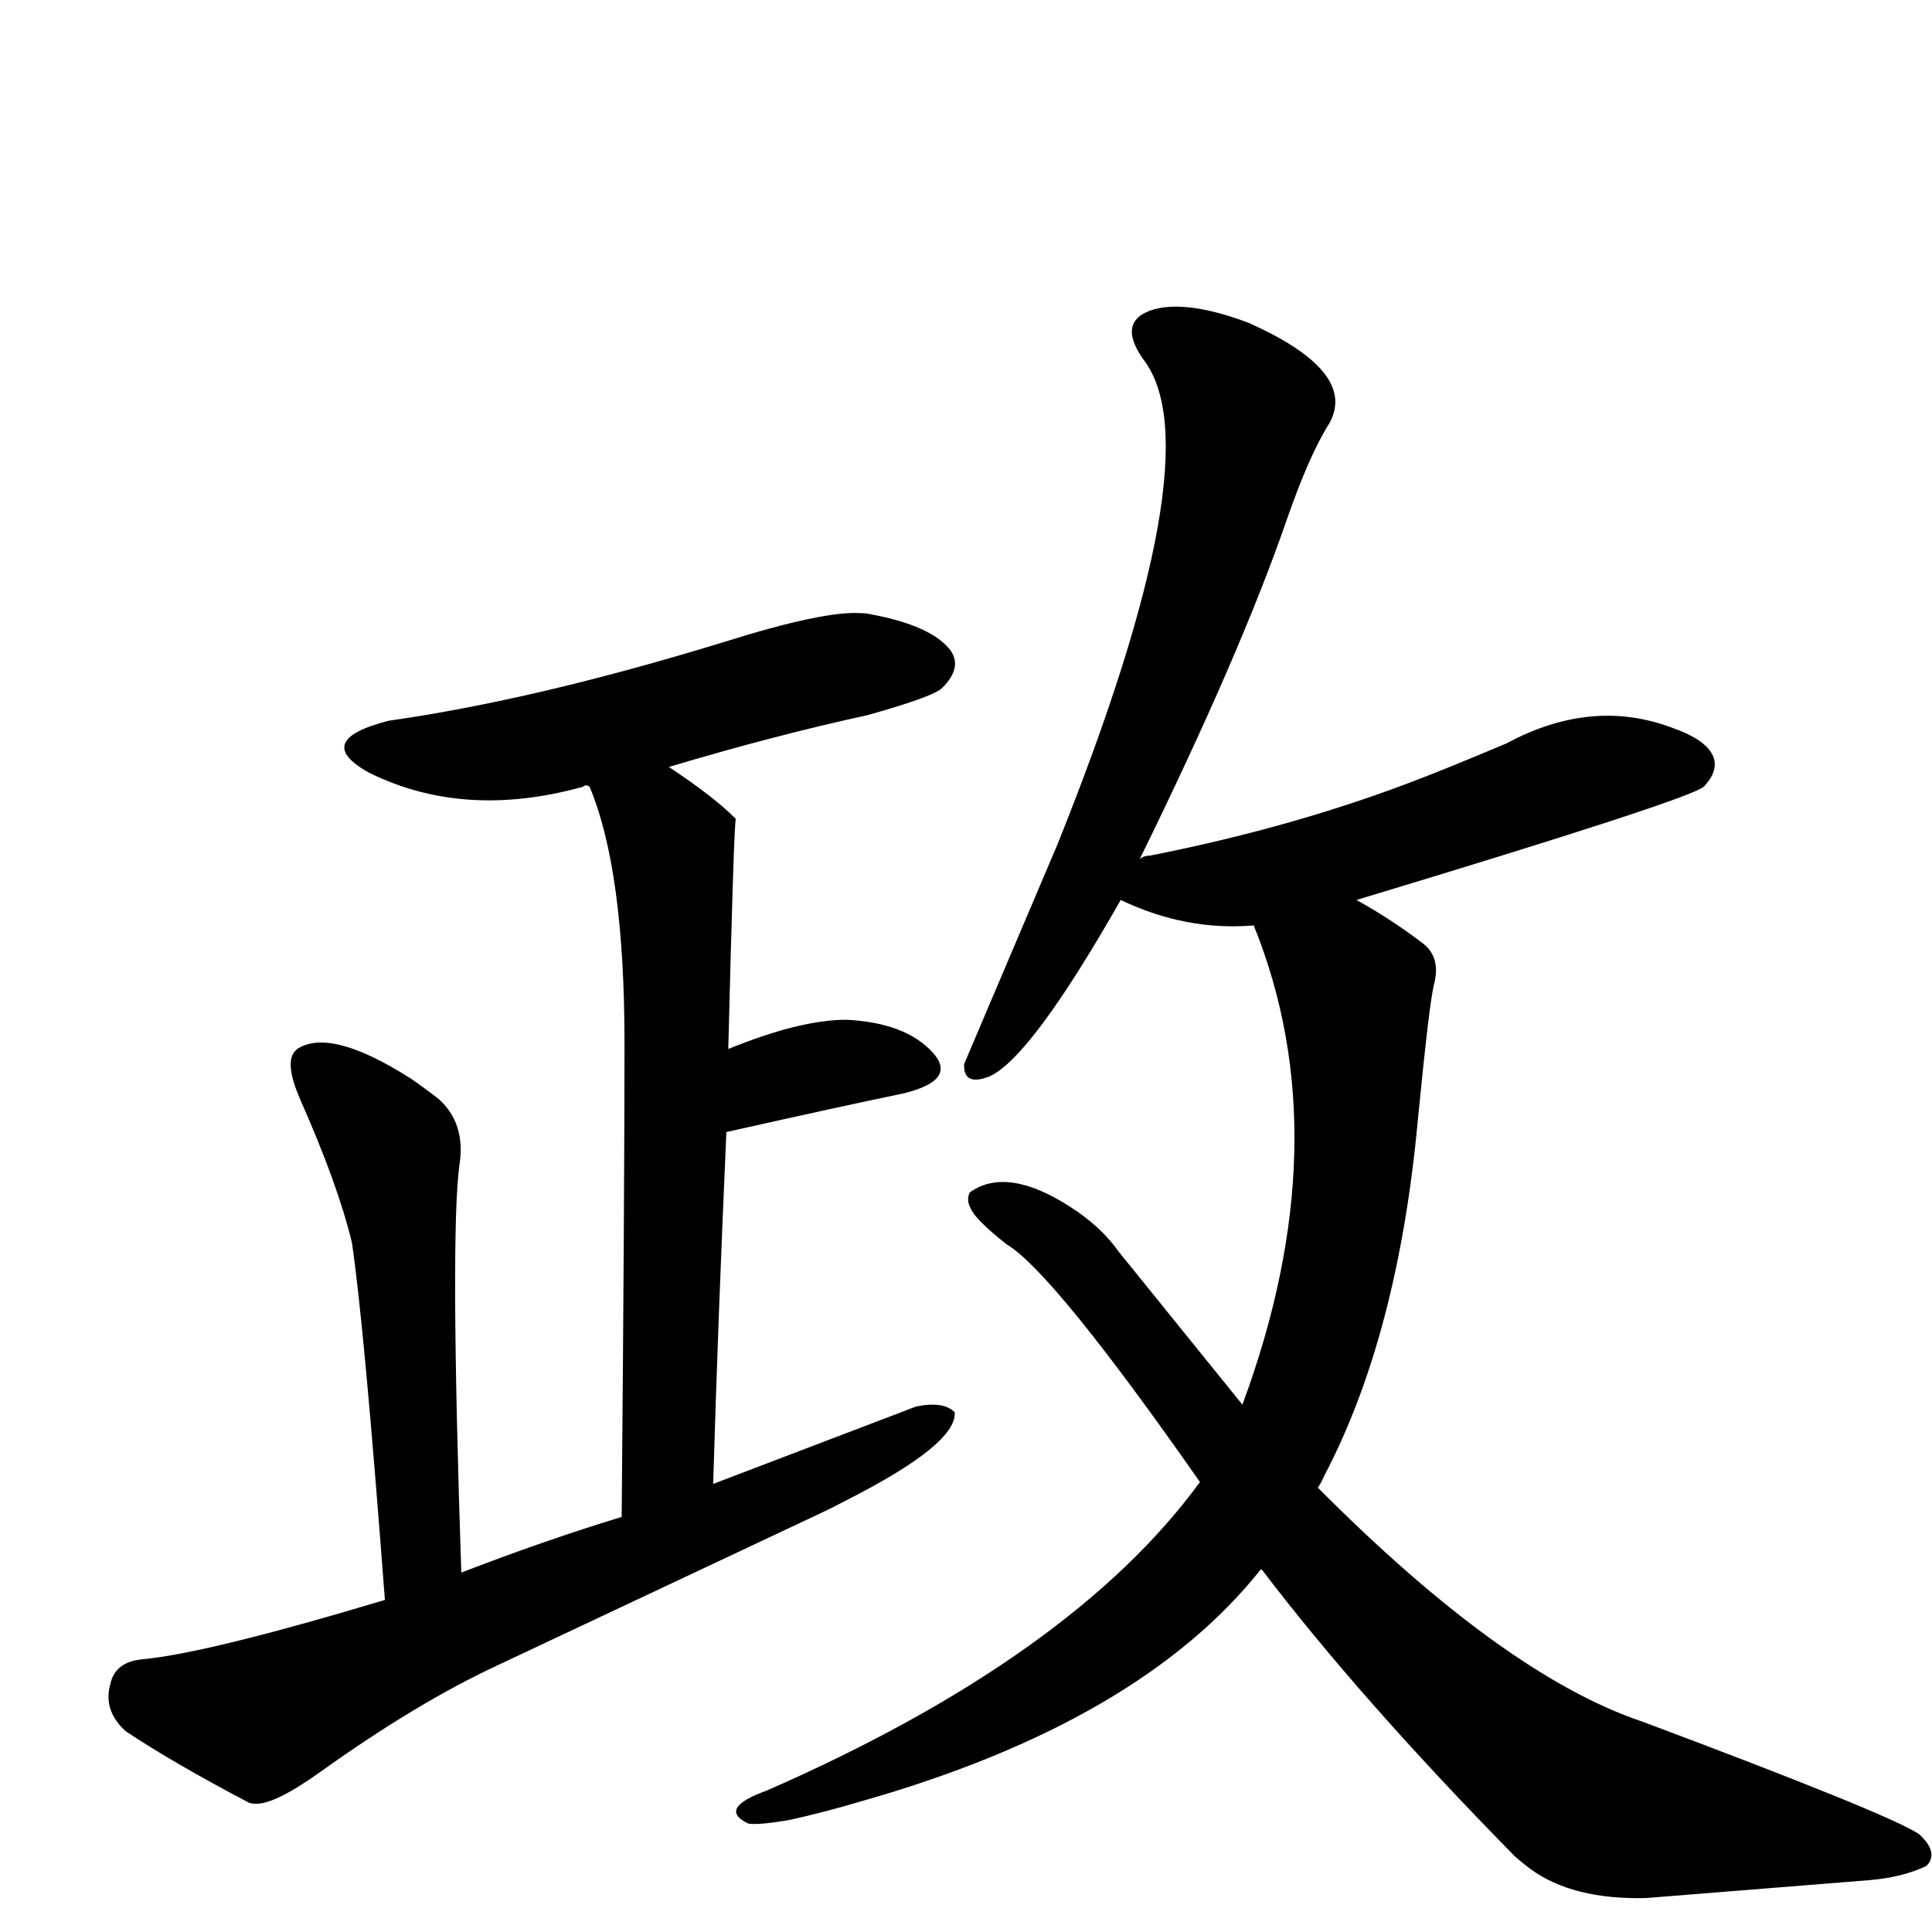
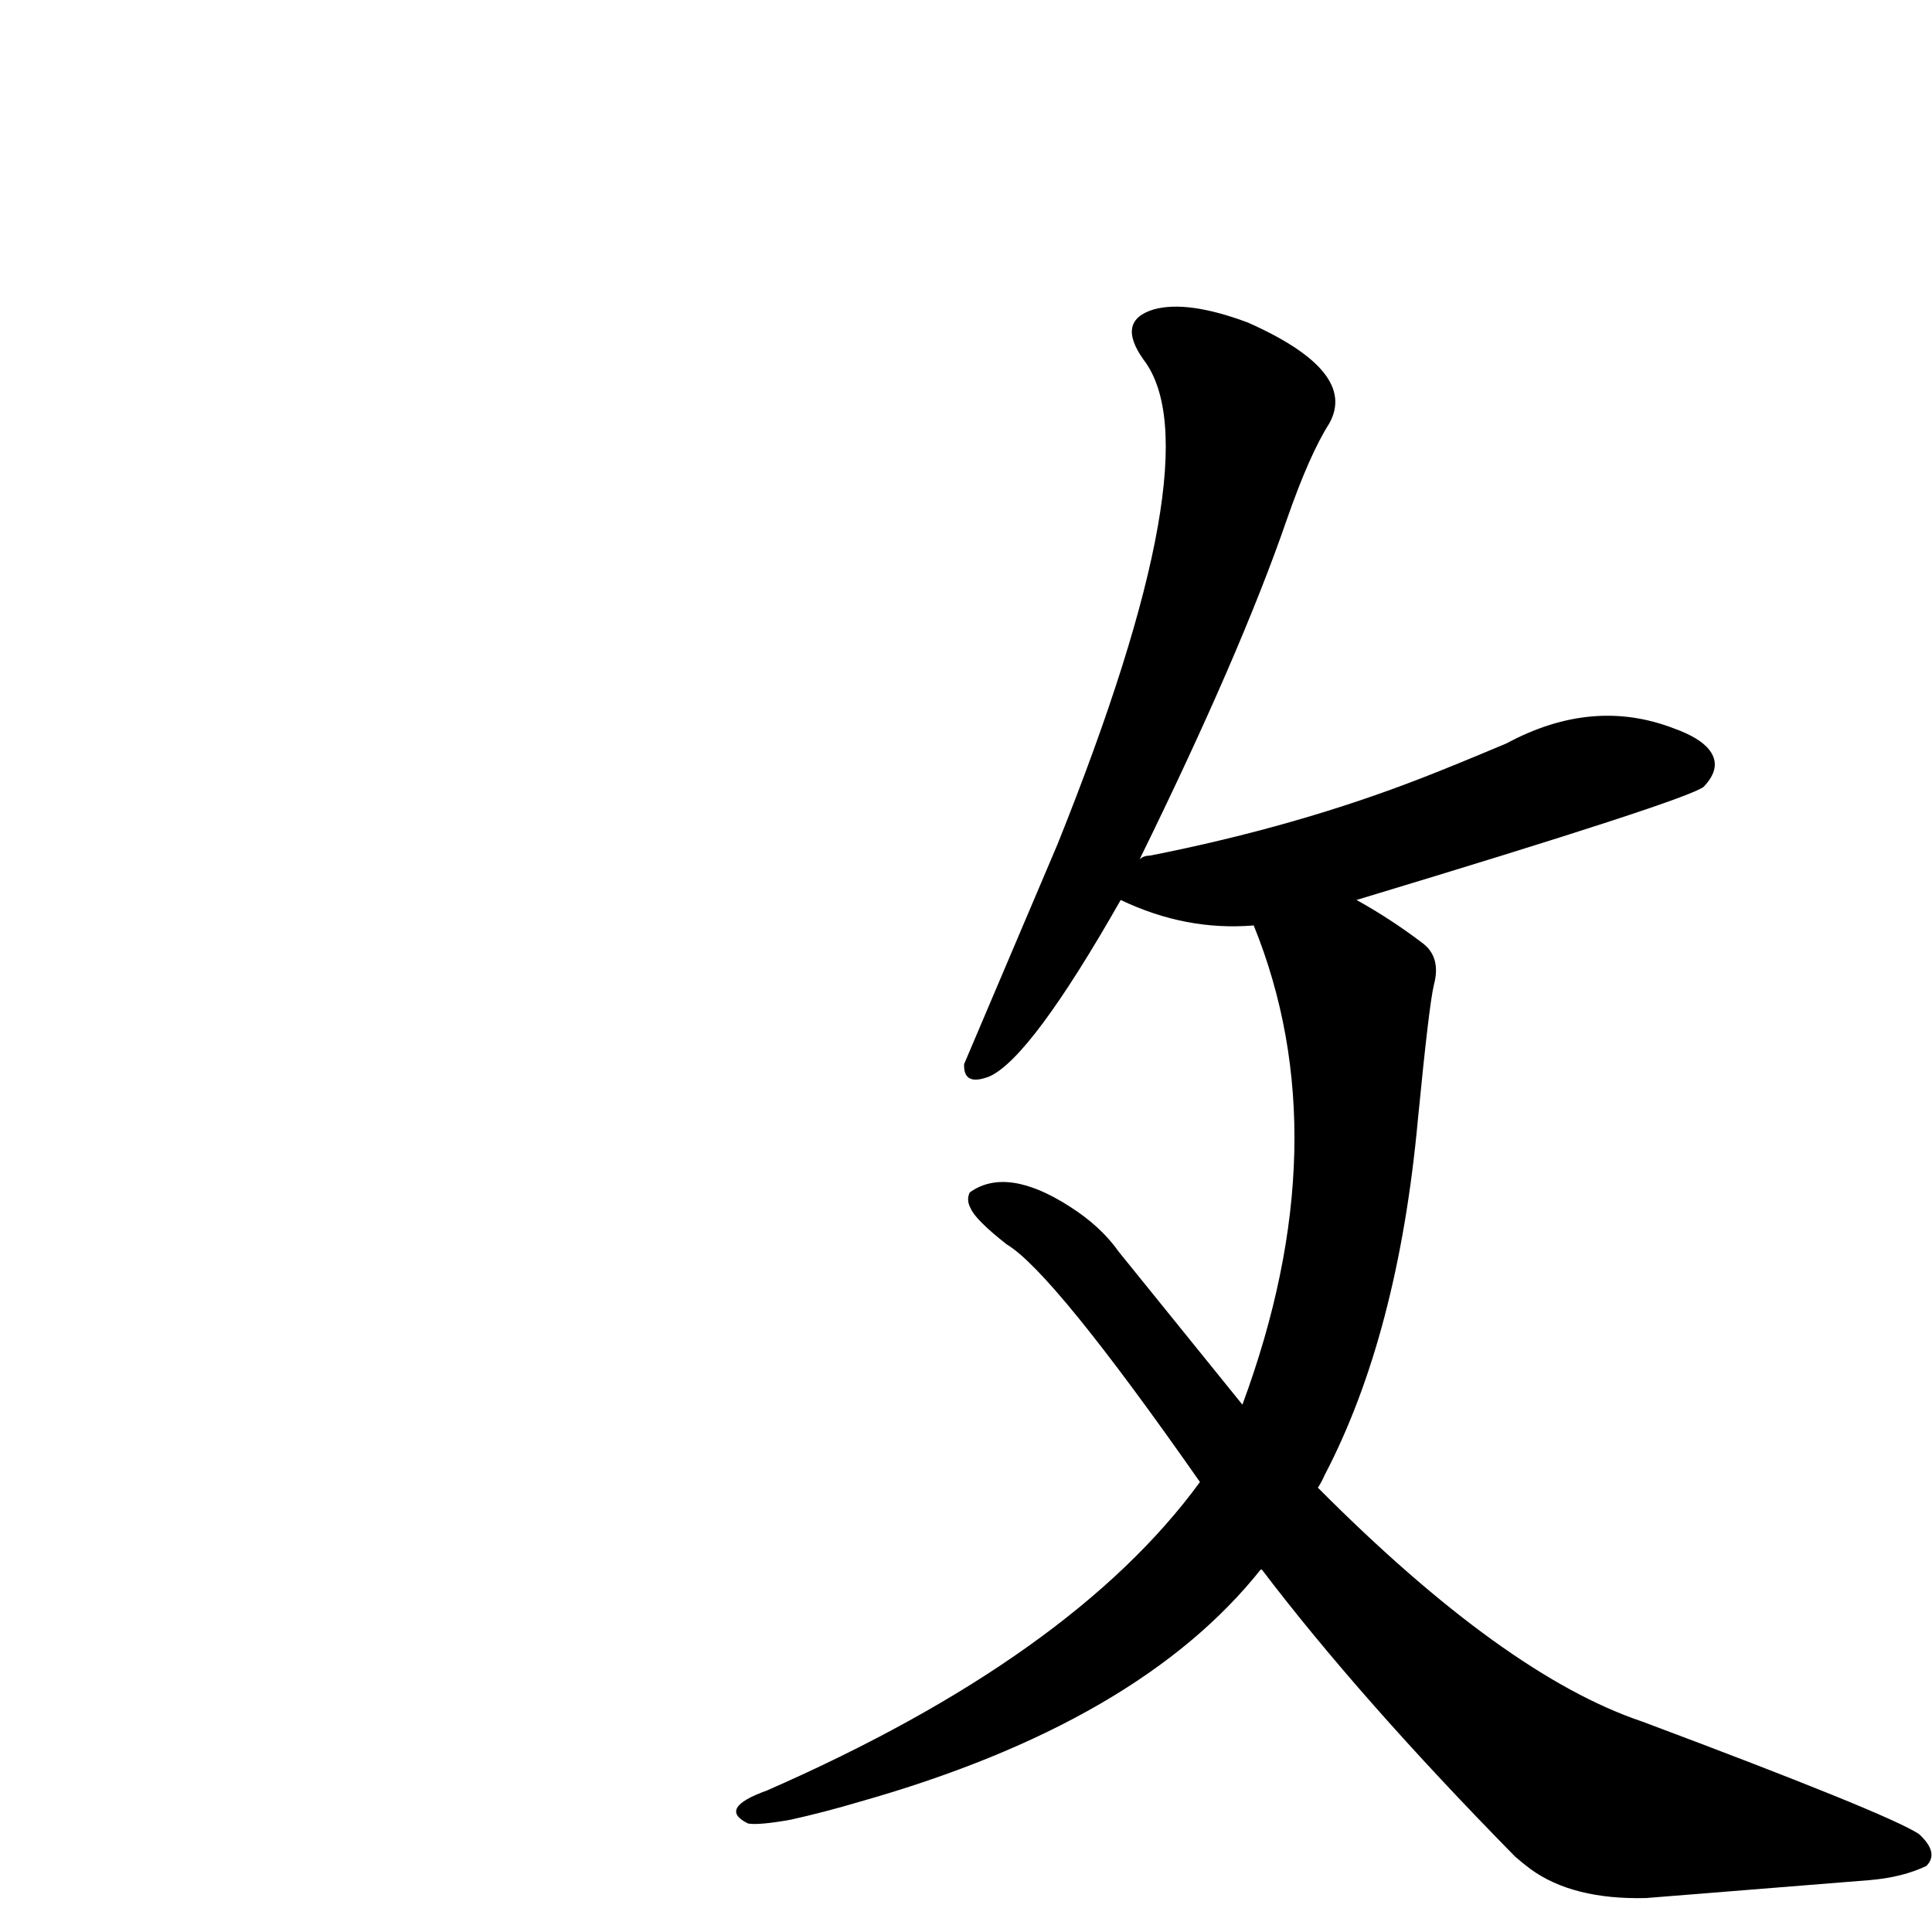
<svg xmlns="http://www.w3.org/2000/svg" version="1.1" width="100%" height="100%" viewBox="0 -410 2048 2048" id="uni653F.svg">
  <defs id="defs1" />
  <g id="g1">
-     <path d="M 408,1286 Q 386,994 373,907 Q 358,845 318,755 Q 302,718 312,705 Q 313,704 315,702 Q 350,679 435,733 Q 451,744 465,755 Q 494,781 487,825 Q 477,899 489,1257 Q 577,1223 659,1198 Q 662,856 662,696 Q 662,512 625,424 Q 621,421 618,424 Q 492,459 391,409 Q 330,375 412,354 Q 567,332 766,271 Q 874,237 913,240 Q 918,240 922,241 Q 988,253 1008,280 Q 1020,298 999,319 Q 991,328 920,348 Q 823,369 709,403 Q 756,434 780,458 Q 778,462 772,702 Q 848,671 897,671 Q 960,674 989,706 Q 1015,735 958,749 Q 895,762 770,790 Q 761,992 756,1163 L 971,1081 Q 1000,1075 1012,1087 Q 1015,1121 894,1182 Q 881,1189 870,1194 L 528,1355 Q 442,1395 340,1468 Q 291,1503 271,1502 Q 267,1502 264,1501 Q 184,1459 133,1425 Q 109,1403 117,1375 Q 122,1352 150,1349 Q 218,1343 408,1286 z" id="U_653F_1" style="fill:currentColor" />
    <path d="M 1337,1253 Q 1208,1416 911,1500 Q 874,1511 838,1519 Q 804,1525 793,1523 Q 760,1507 813,1488 Q 1137,1346 1272,1161 Q 1116,938 1067,909 Q 1034,883 1029,871 Q 1024,862 1028,854 Q 1067,826 1134,869 Q 1167,890 1186,917 L 1317,1079 Q 1421,798 1329,571 Q 1257,577 1188,544 Q 1093,711 1049,731 Q 1021,742 1022,718 L 1121,485 Q 1288,69 1212,-29 Q 1183,-70 1223,-82 Q 1259,-92 1323,-68 Q 1440,-16 1409,39 Q 1388,72 1364,141 Q 1315,283 1208,501 Q 1212,497 1219,497 Q 1376,466 1509,414 Q 1540,402 1597,378 Q 1688,329 1774,362 Q 1802,372 1812,385 Q 1826,403 1806,424 Q 1789,438 1438,544 Q 1474,564 1507,589 Q 1528,604 1520,634 Q 1515,654 1503,777 Q 1482,1005 1404,1154 Q 1401,1161 1397,1167 Q 1595,1366 1741,1415 Q 2000,1512 2034,1534 Q 2056,1554 2042,1568 Q 2017,1580 1982,1583 L 1745,1602 Q 1667,1604 1622,1571 Q 1614,1565 1606,1558 Q 1441,1390 1337,1253 z" id="U_653F_2" style="fill:currentColor" />
  </g>
</svg>